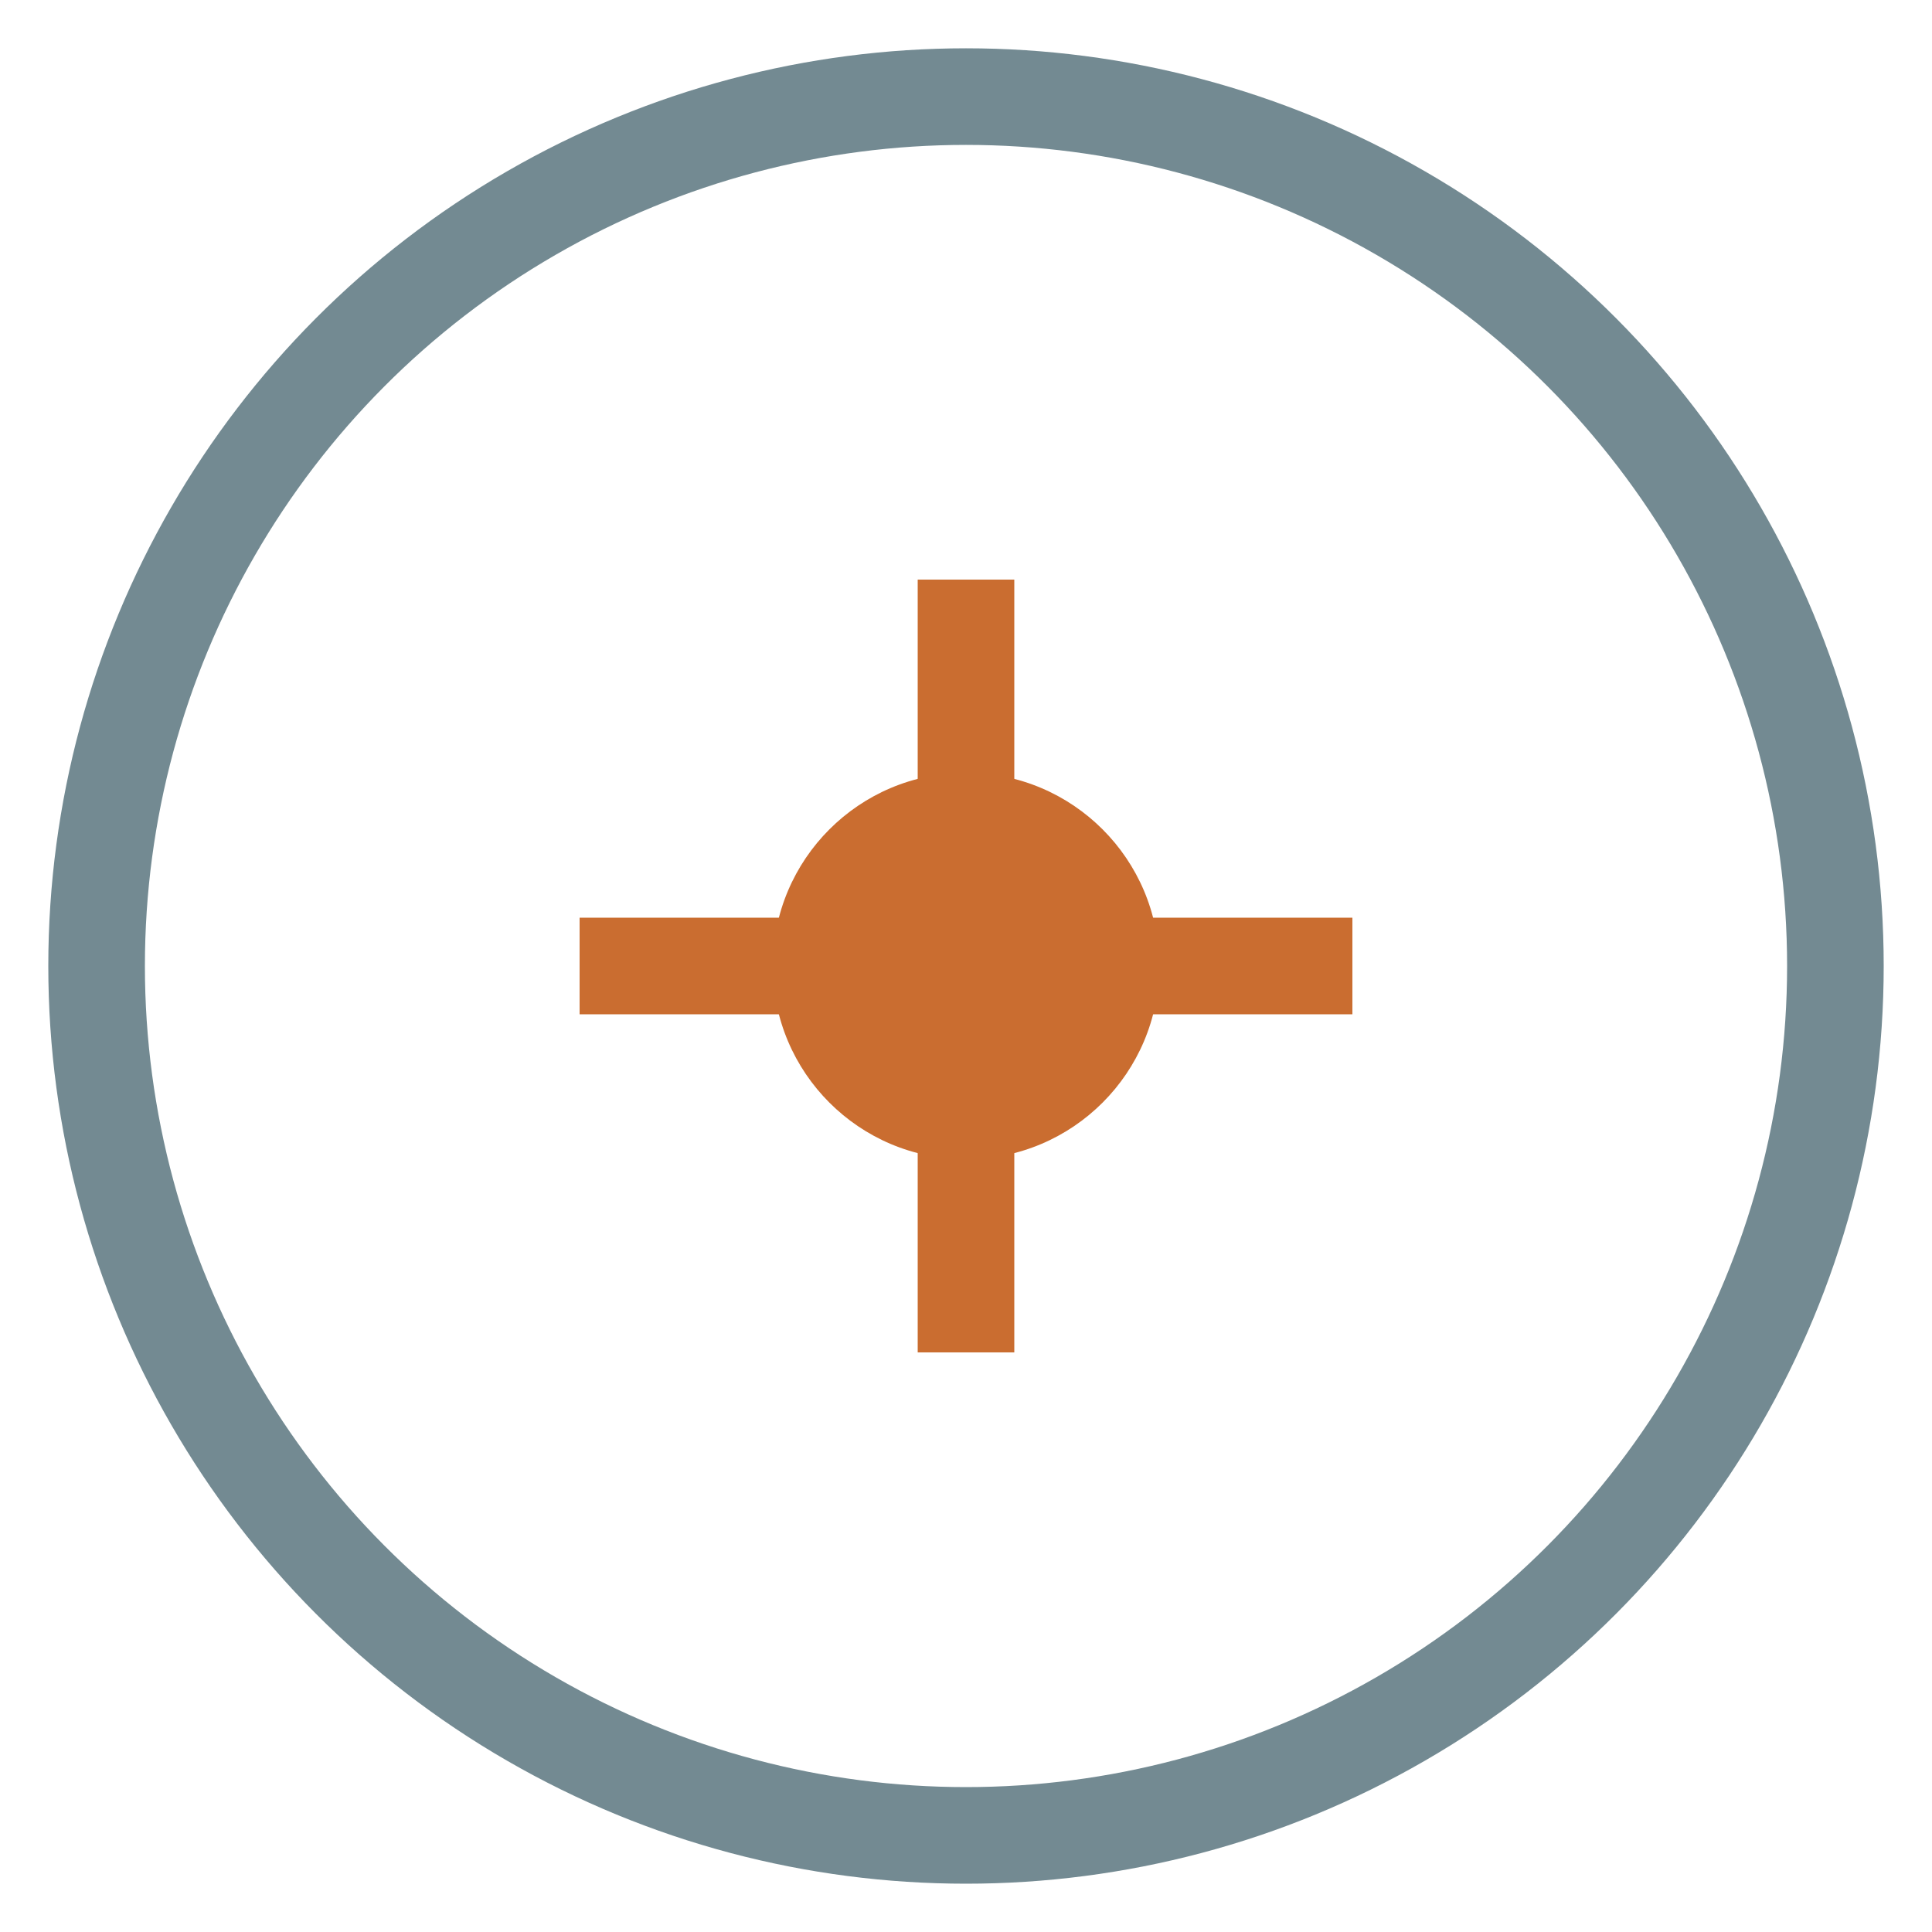
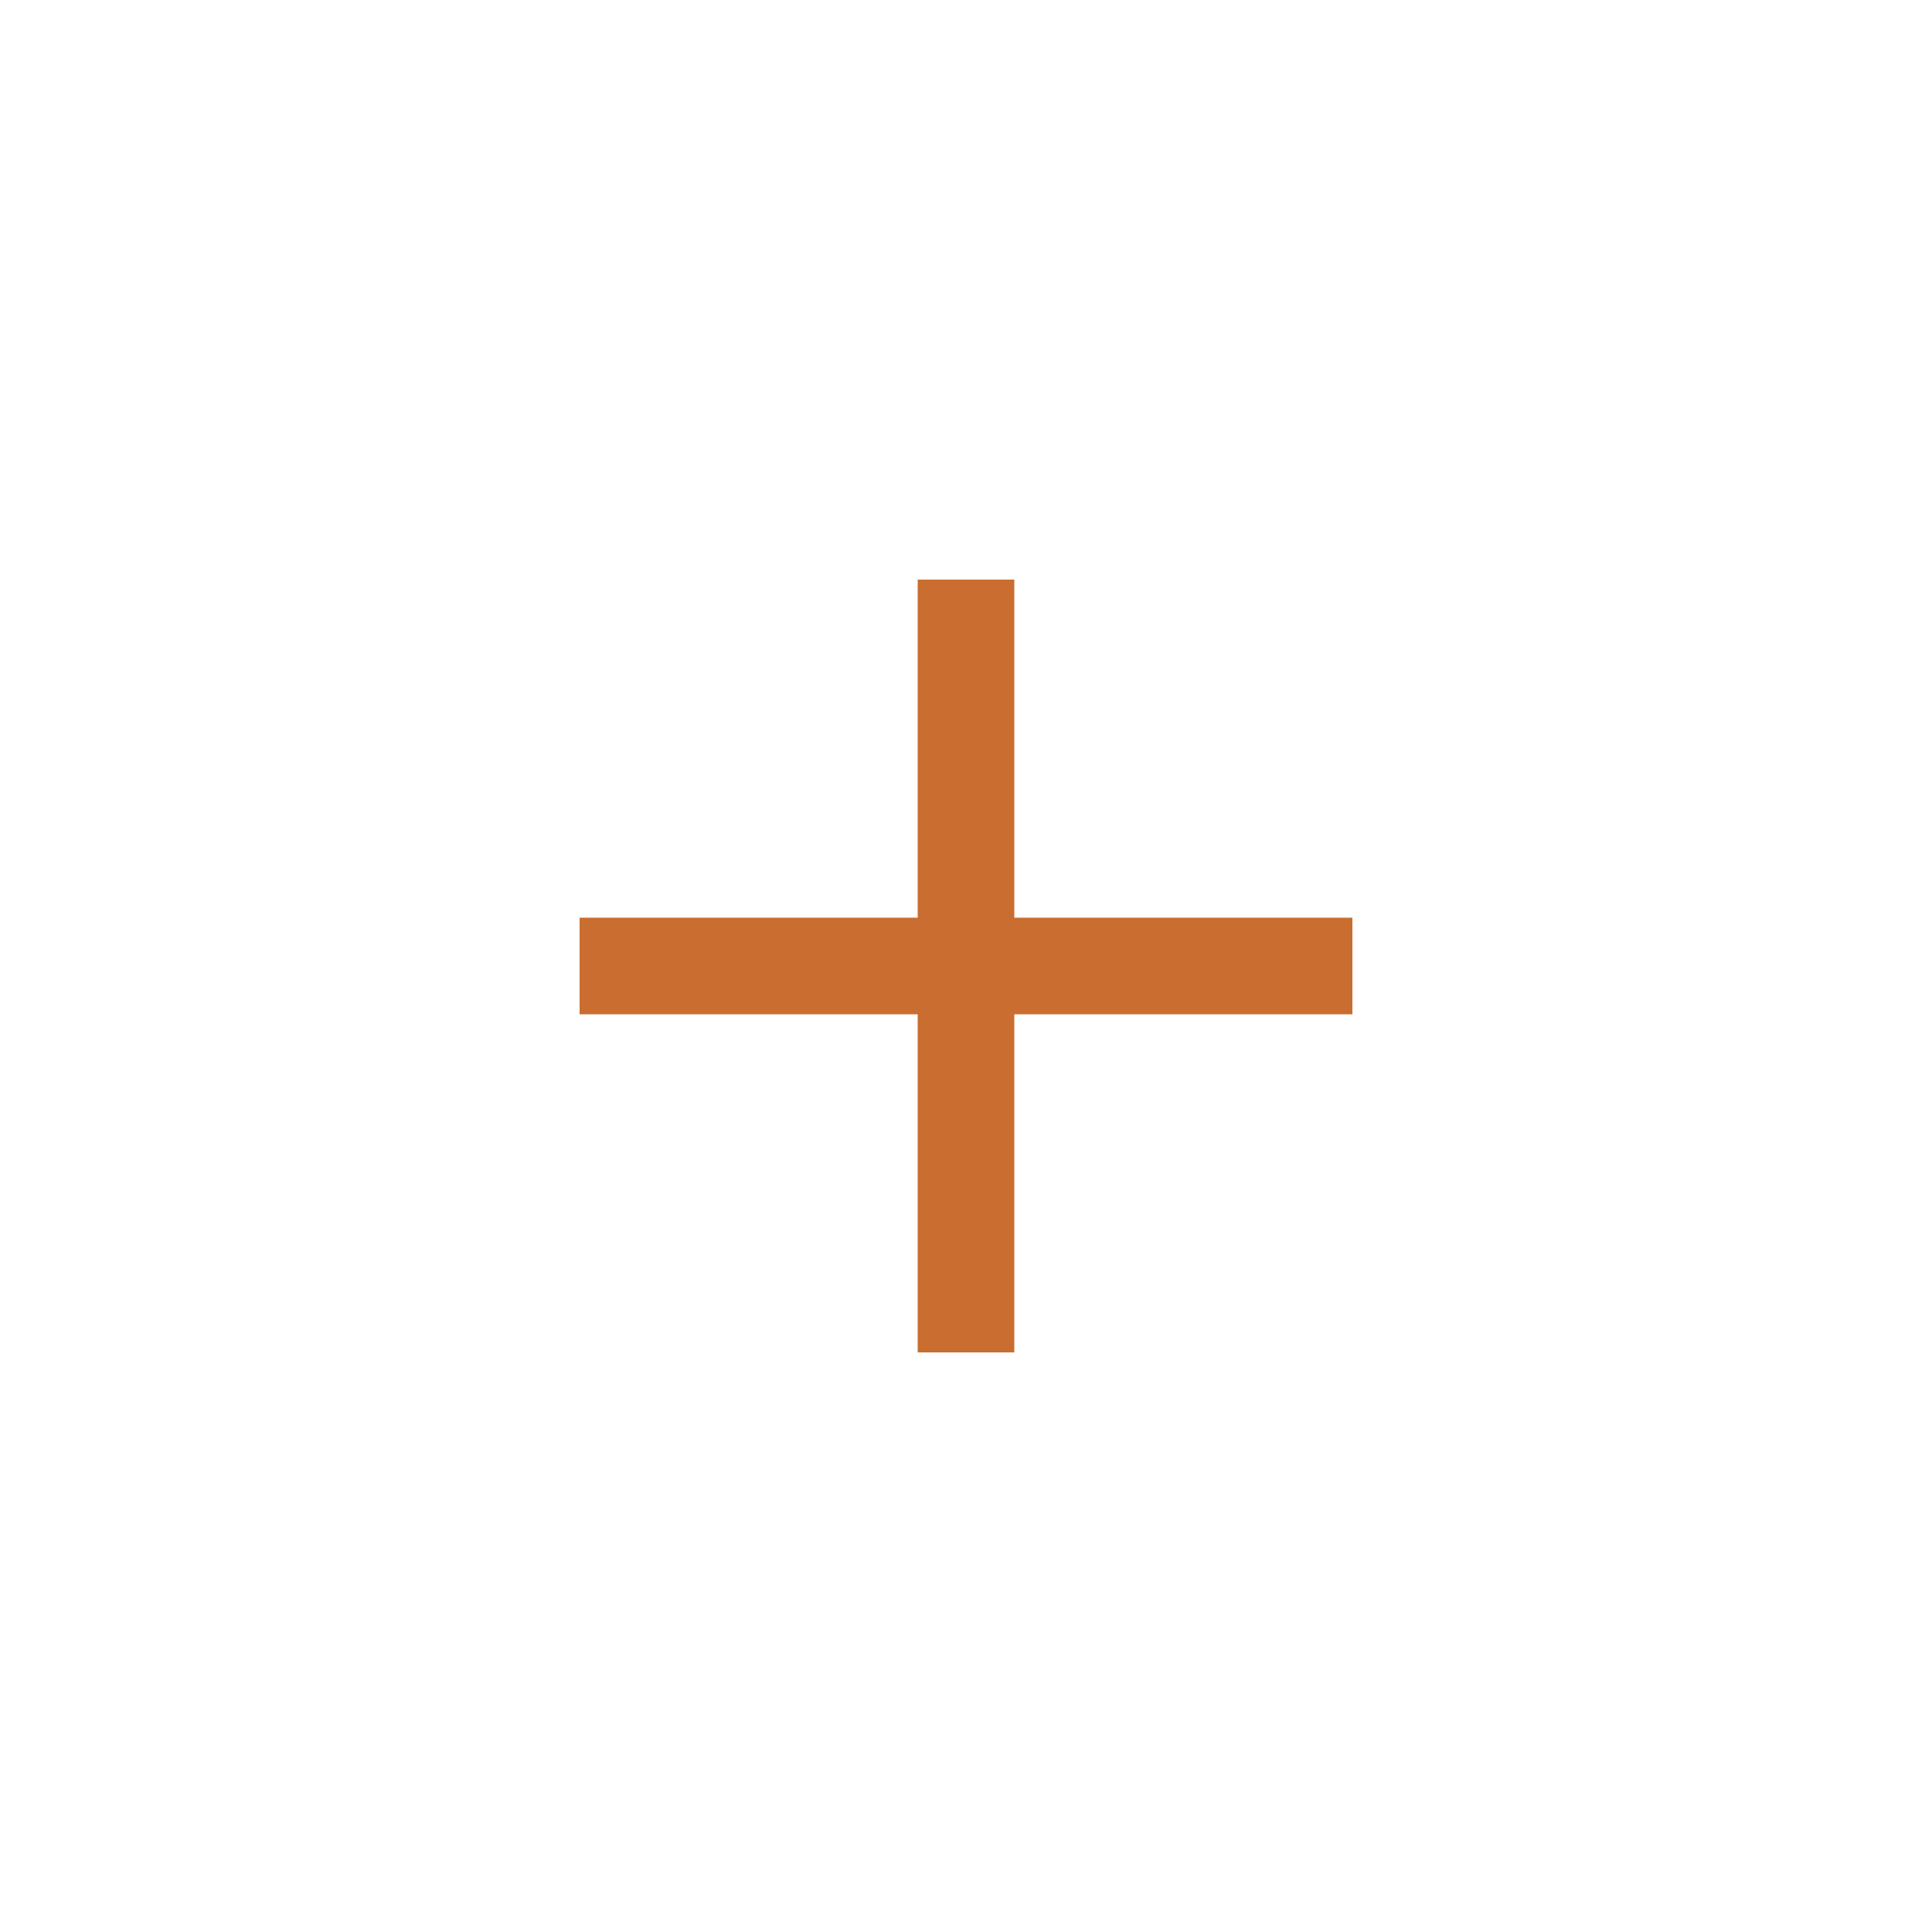
<svg xmlns="http://www.w3.org/2000/svg" viewBox="0 0 100 100">
-   <circle cx="50" cy="50" r="45" fill="none" stroke="#738A92" stroke-width="5" />
  <path d="M30 50 L70 50 M50 30 L50 70" stroke="#CA6D30" stroke-width="5" />
-   <circle cx="50" cy="50" r="10" fill="#CA6D30" />
</svg>